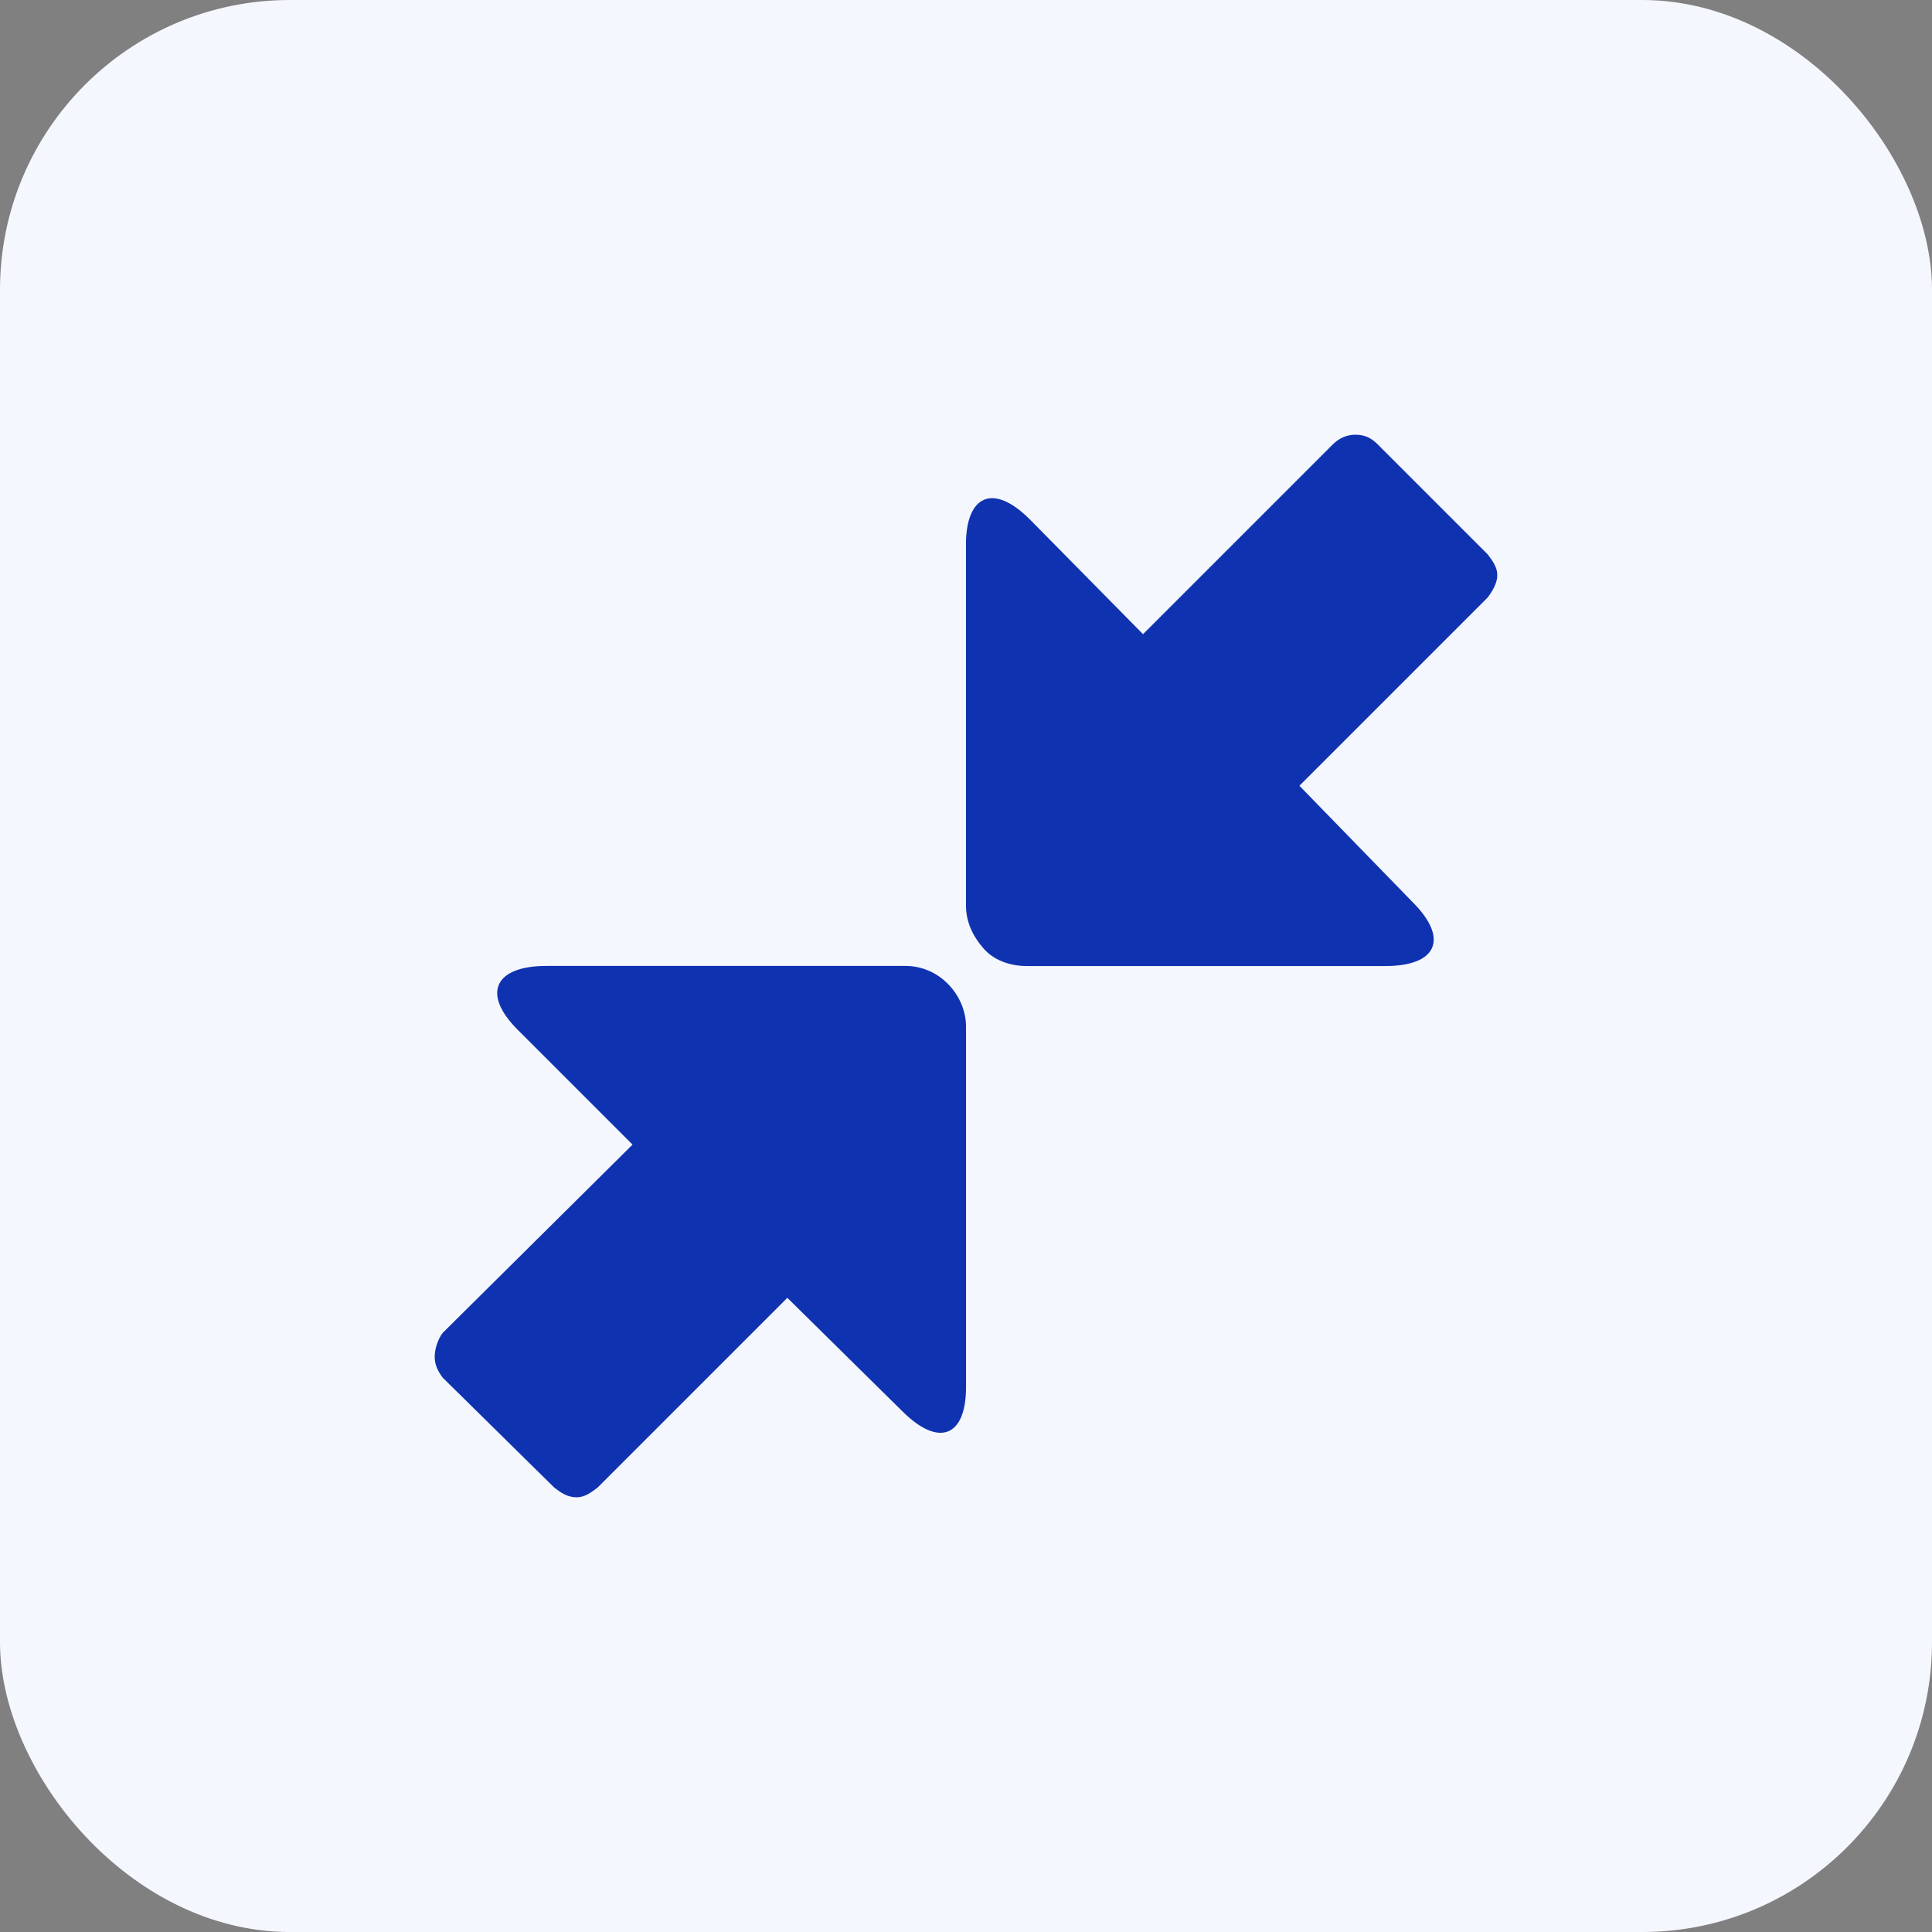
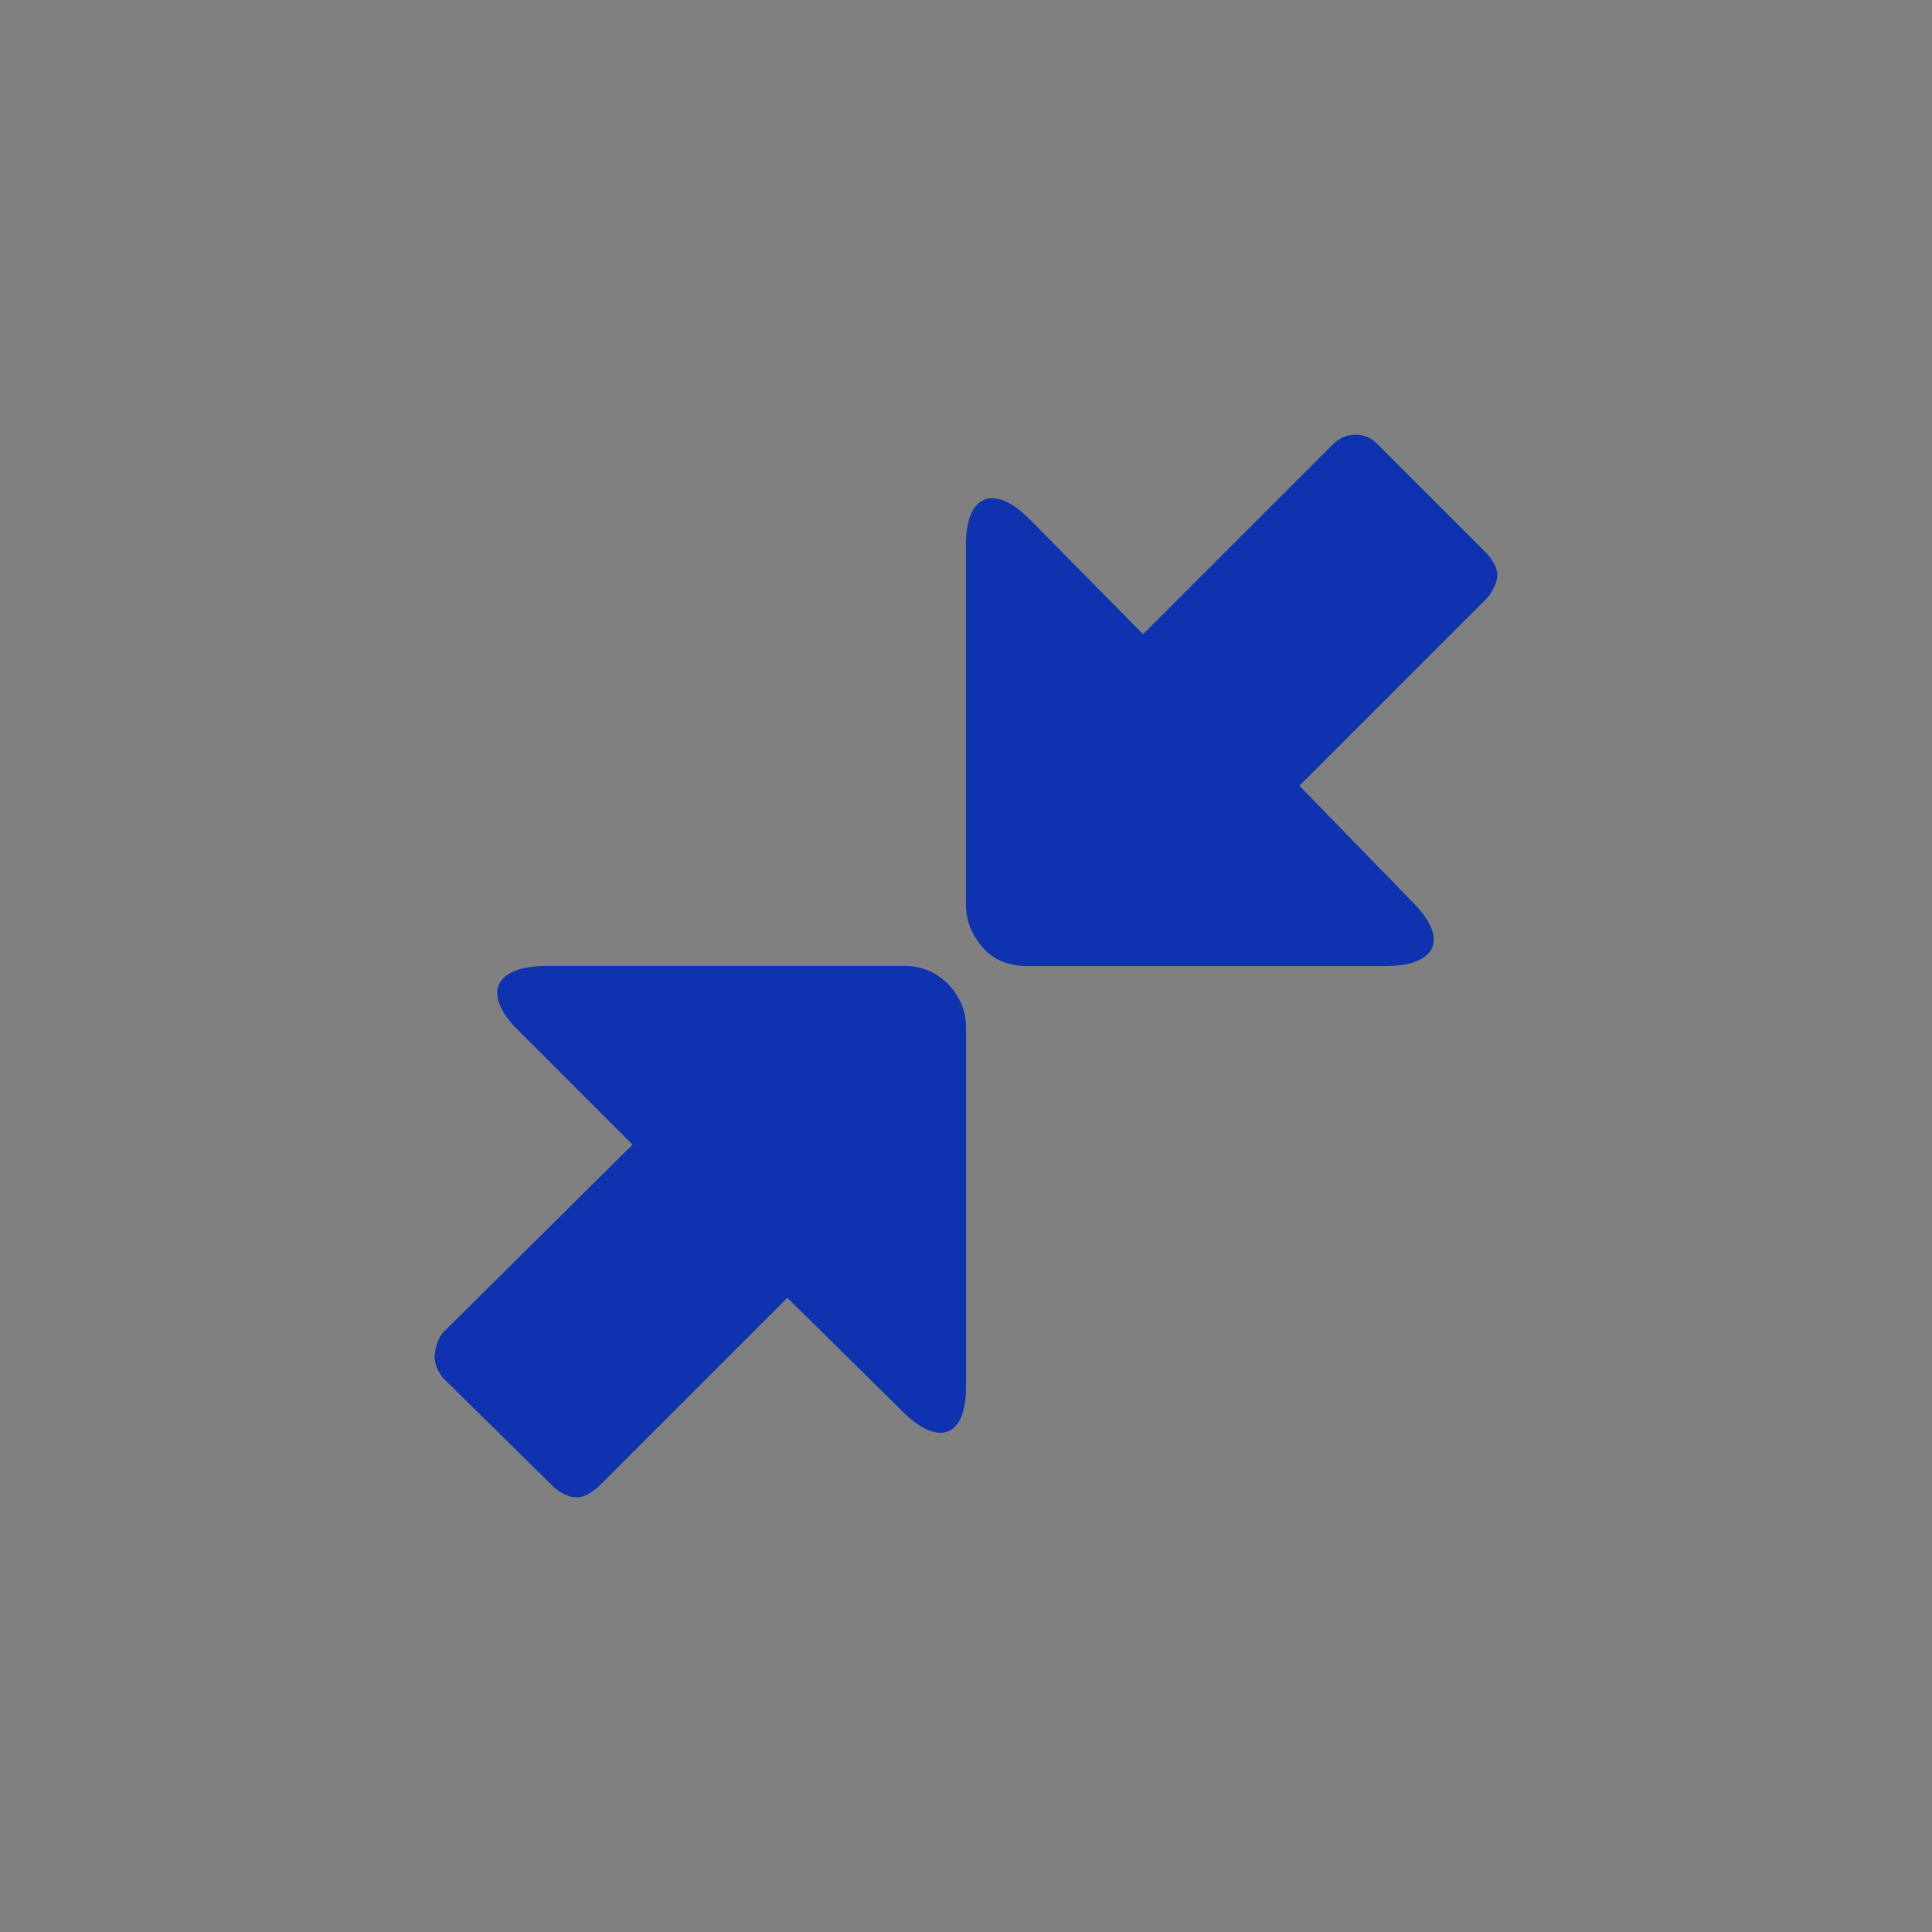
<svg xmlns="http://www.w3.org/2000/svg" width="200" height="200" viewBox="0 0 200 200" fill="none">
  <rect x="0" y="0" width="200" height="200" fill="#808080" stroke="none" />
-   <rect width="200" height="200" rx="30" fill="#F5F7FF" />
-   <path d="M99.997 56.395V93.724C99.997 95.378 100.658 96.863 101.815 98.184C102.809 99.342 104.458 100.003 106.276 100.003H143.436C148.721 100.003 150.043 97.196 146.242 93.396L134.515 81.341L154.006 61.849C154.503 61.188 155 60.364 155 59.534C155 58.704 154.503 58.049 154.006 57.388L142.612 45.994C141.951 45.333 141.29 45 140.297 45C139.472 45 138.642 45.333 137.982 45.994L118.326 65.649L106.599 53.758C102.798 49.958 99.992 51.279 99.992 56.4L99.997 56.395ZM45.825 142.612L57.388 154.006C58.049 154.503 58.71 155 59.703 155C60.528 155 61.188 154.503 61.849 154.006L81.505 134.351L93.396 146.079C97.196 149.879 100.003 148.721 100.003 143.6V106.271C100.003 103.131 97.36 99.992 93.724 99.992H56.564C51.279 99.992 49.794 102.798 53.588 106.599L65.48 118.49L45.825 137.982C45.328 138.642 45 139.636 45 140.461C45 141.285 45.333 141.951 45.825 142.612Z" fill="#0F33B0" />
+   <path d="M99.997 56.395V93.724C99.997 95.378 100.658 96.863 101.815 98.184C102.809 99.342 104.458 100.003 106.276 100.003H143.436C148.721 100.003 150.043 97.196 146.242 93.396L134.515 81.341L154.006 61.849C154.503 61.188 155 60.364 155 59.534C155 58.704 154.503 58.049 154.006 57.388L142.612 45.994C141.951 45.333 141.29 45 140.297 45C139.472 45 138.642 45.333 137.982 45.994L118.326 65.649L106.599 53.758C102.798 49.958 99.992 51.279 99.992 56.4ZM45.825 142.612L57.388 154.006C58.049 154.503 58.71 155 59.703 155C60.528 155 61.188 154.503 61.849 154.006L81.505 134.351L93.396 146.079C97.196 149.879 100.003 148.721 100.003 143.6V106.271C100.003 103.131 97.36 99.992 93.724 99.992H56.564C51.279 99.992 49.794 102.798 53.588 106.599L65.48 118.49L45.825 137.982C45.328 138.642 45 139.636 45 140.461C45 141.285 45.333 141.951 45.825 142.612Z" fill="#0F33B0" />
</svg>